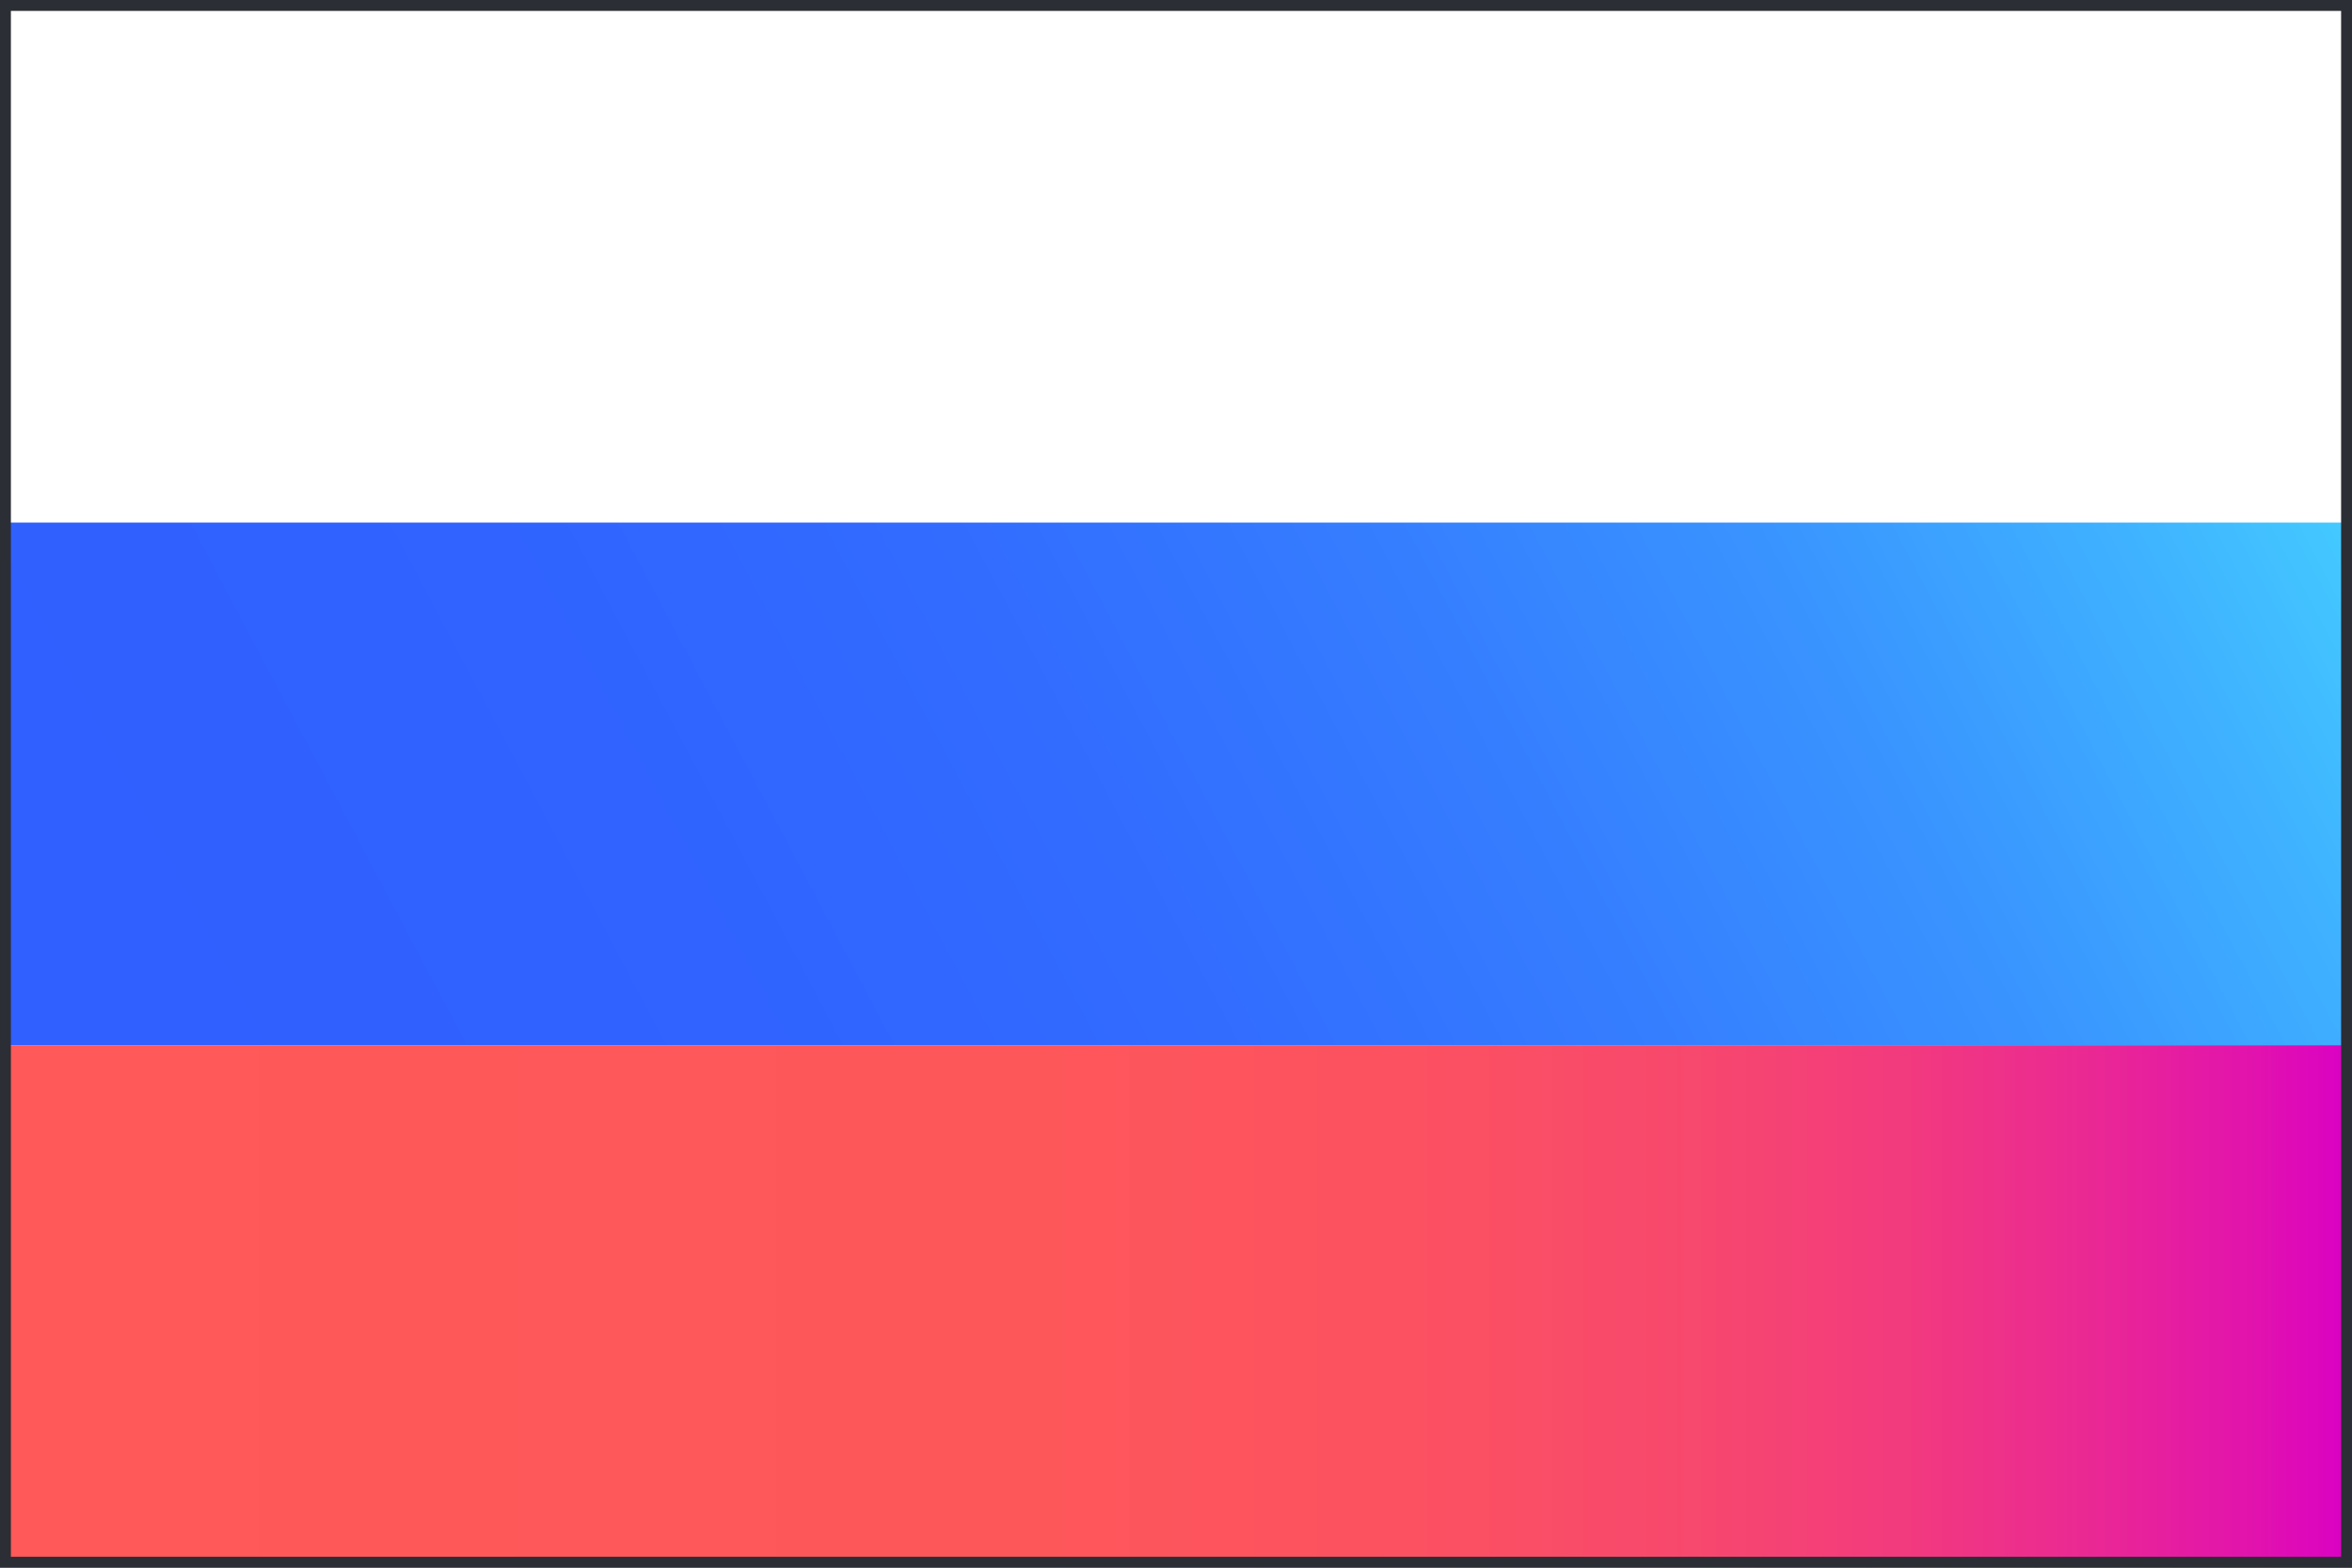
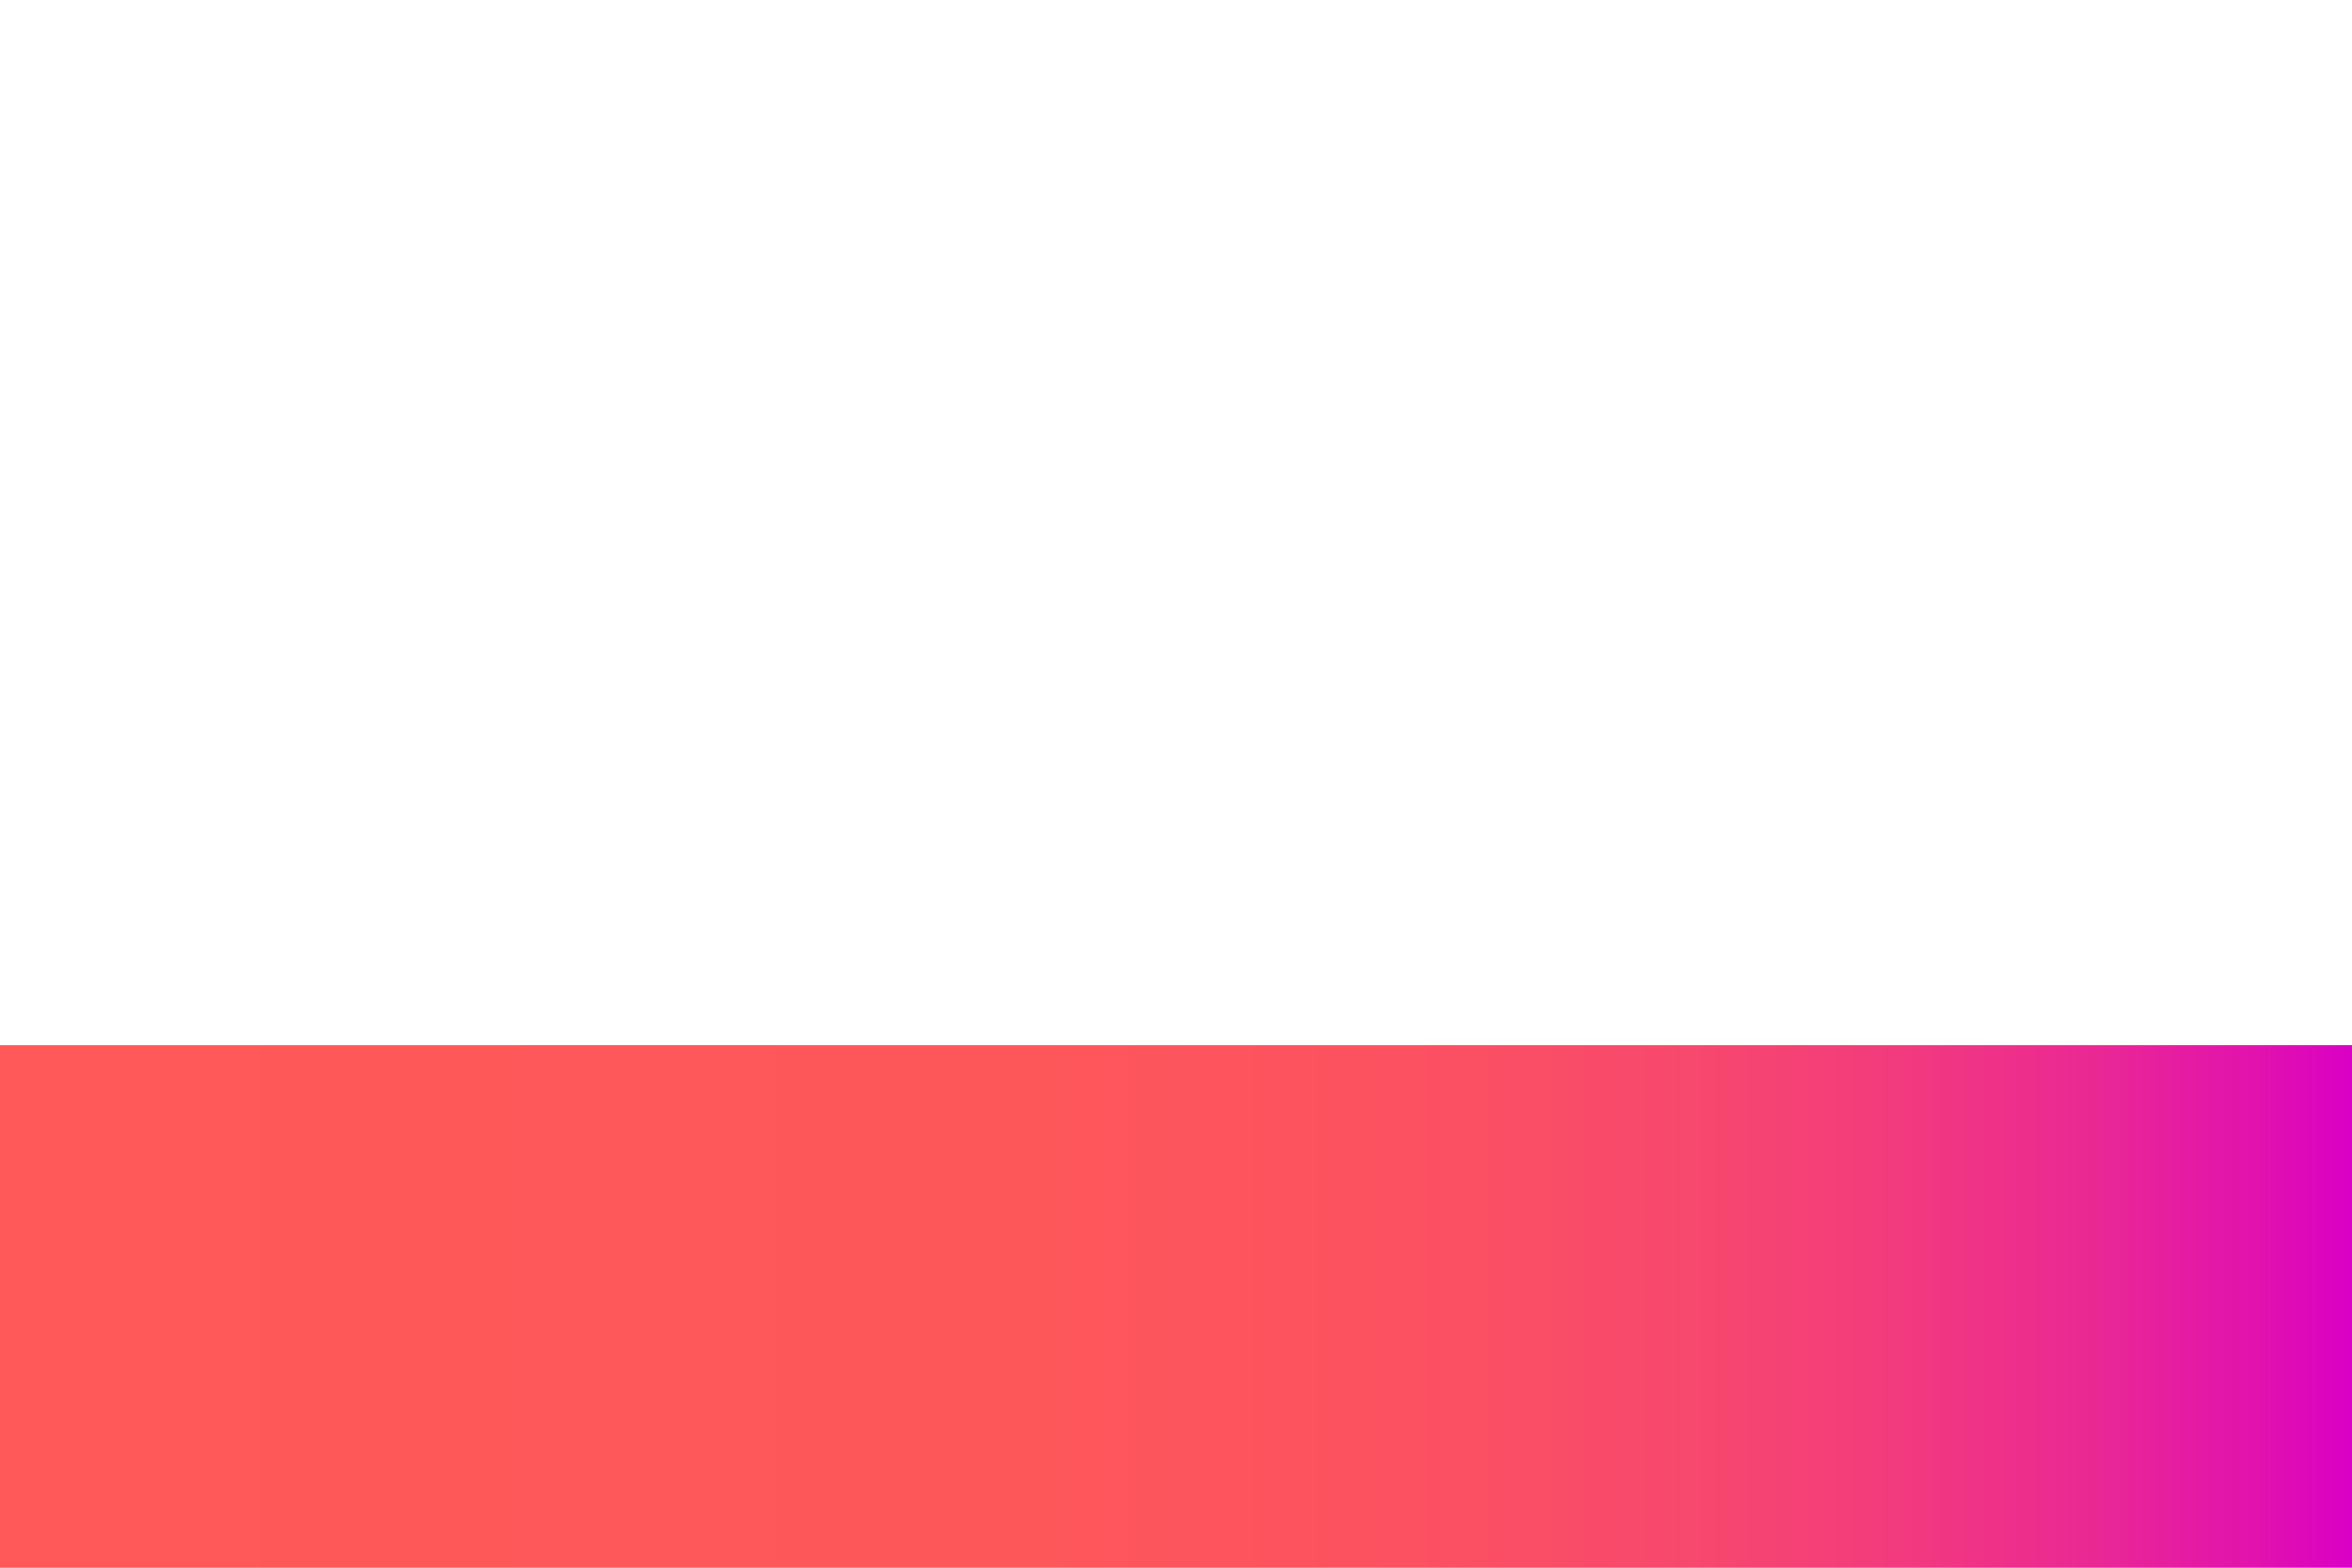
<svg xmlns="http://www.w3.org/2000/svg" id="Layer_1" viewBox="0 0 162 108">
  <defs>
    <style>.cls-1{fill:url(#linear-gradient);}.cls-1,.cls-2,.cls-3{stroke-width:0px;}.cls-2{fill:url(#linear-gradient-2);}.cls-3{fill:#2b2e34;}</style>
    <linearGradient id="linear-gradient" x1="19.31" y1="86.66" x2="165.63" y2="9.2" gradientUnits="userSpaceOnUse">
      <stop offset="0" stop-color="#3060ff" />
      <stop offset=".22" stop-color="#3063ff" />
      <stop offset=".39" stop-color="#326cff" />
      <stop offset=".54" stop-color="#357dff" />
      <stop offset=".69" stop-color="#3994ff" />
      <stop offset=".82" stop-color="#3fb2ff" />
      <stop offset=".95" stop-color="#46d7ff" />
      <stop offset="1" stop-color="#49e6ff" />
    </linearGradient>
    <linearGradient id="linear-gradient-2" x1="0" y1="90" x2="162" y2="90" gradientUnits="userSpaceOnUse">
      <stop offset="0" stop-color="#ff5959" />
      <stop offset=".44" stop-color="#fe575a" />
      <stop offset=".6" stop-color="#fc5161" />
      <stop offset=".72" stop-color="#f7486d" />
      <stop offset=".81" stop-color="#f23a7e" />
      <stop offset=".89" stop-color="#ea2894" />
      <stop offset=".96" stop-color="#e112ae" />
      <stop offset="1" stop-color="#da00c5" />
    </linearGradient>
  </defs>
-   <rect id="_53" class="cls-1" x="0" y="36" width="162" height="36" />
  <rect id="_53-2" class="cls-2" x="0" y="72" width="162" height="36" />
-   <path id="_19" class="cls-3" d="m161.25.75v106.5H.75V.75h160.5M162,0H0v108h162V0h0Z" />
</svg>